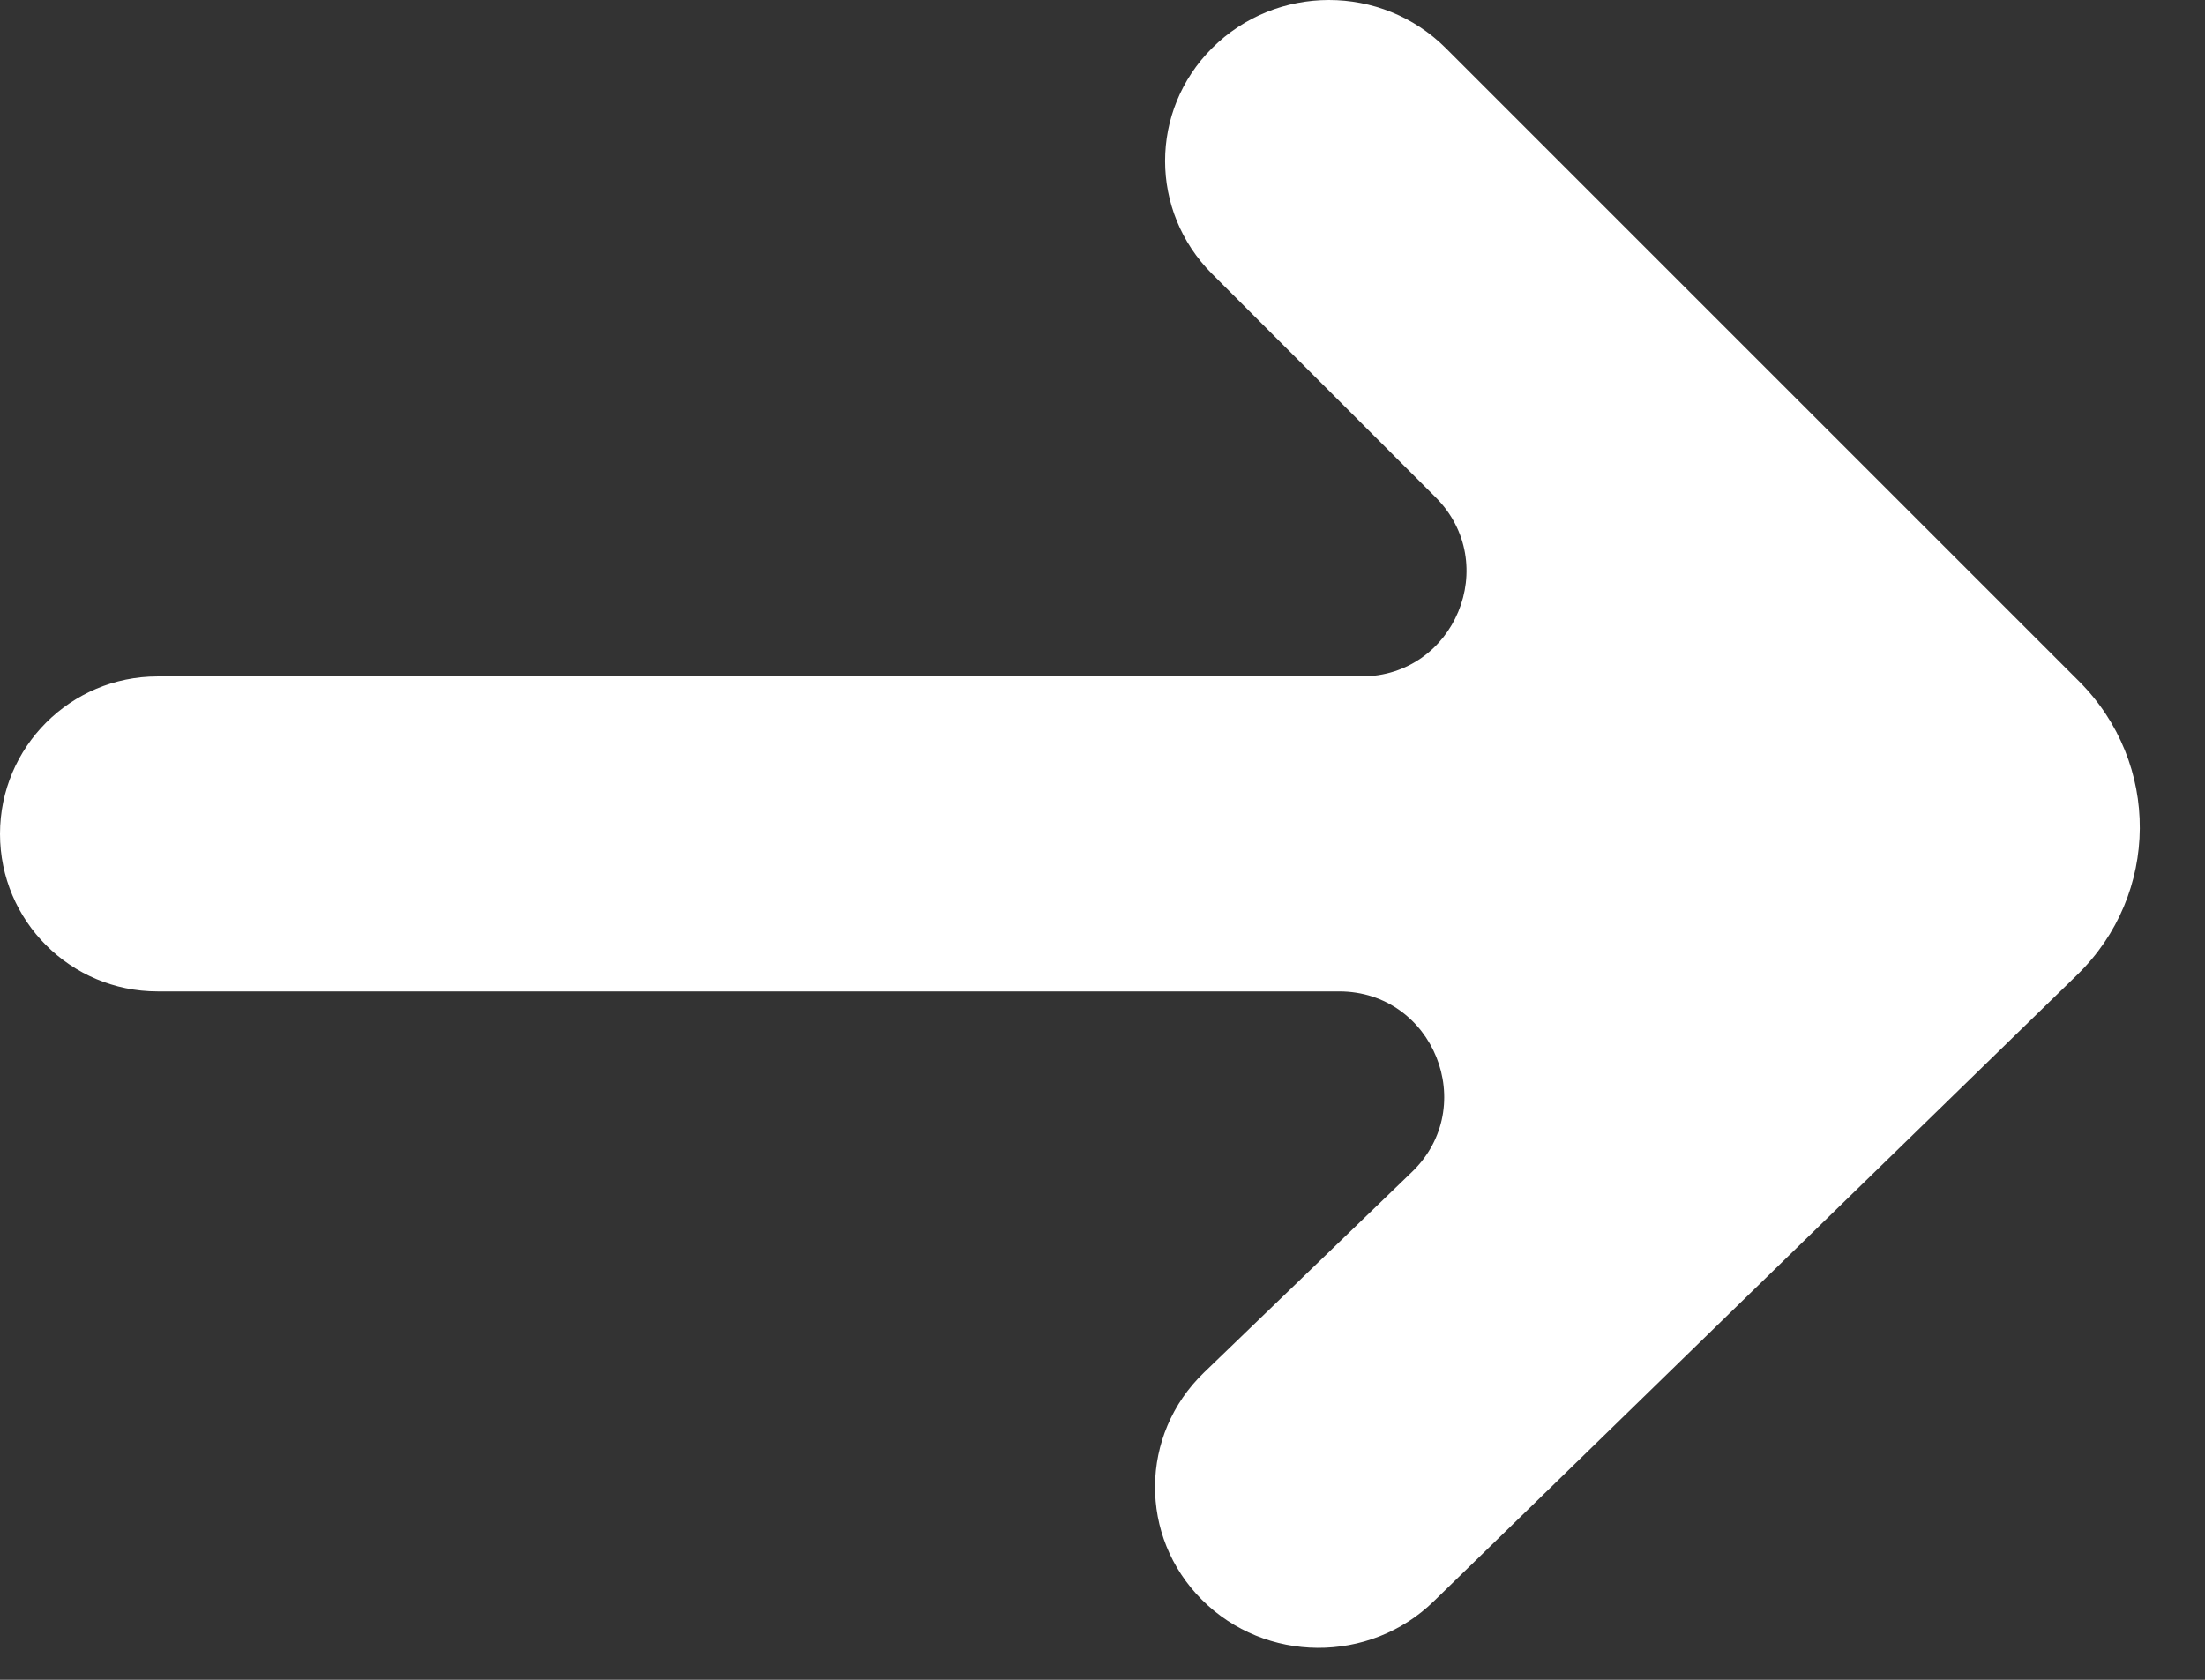
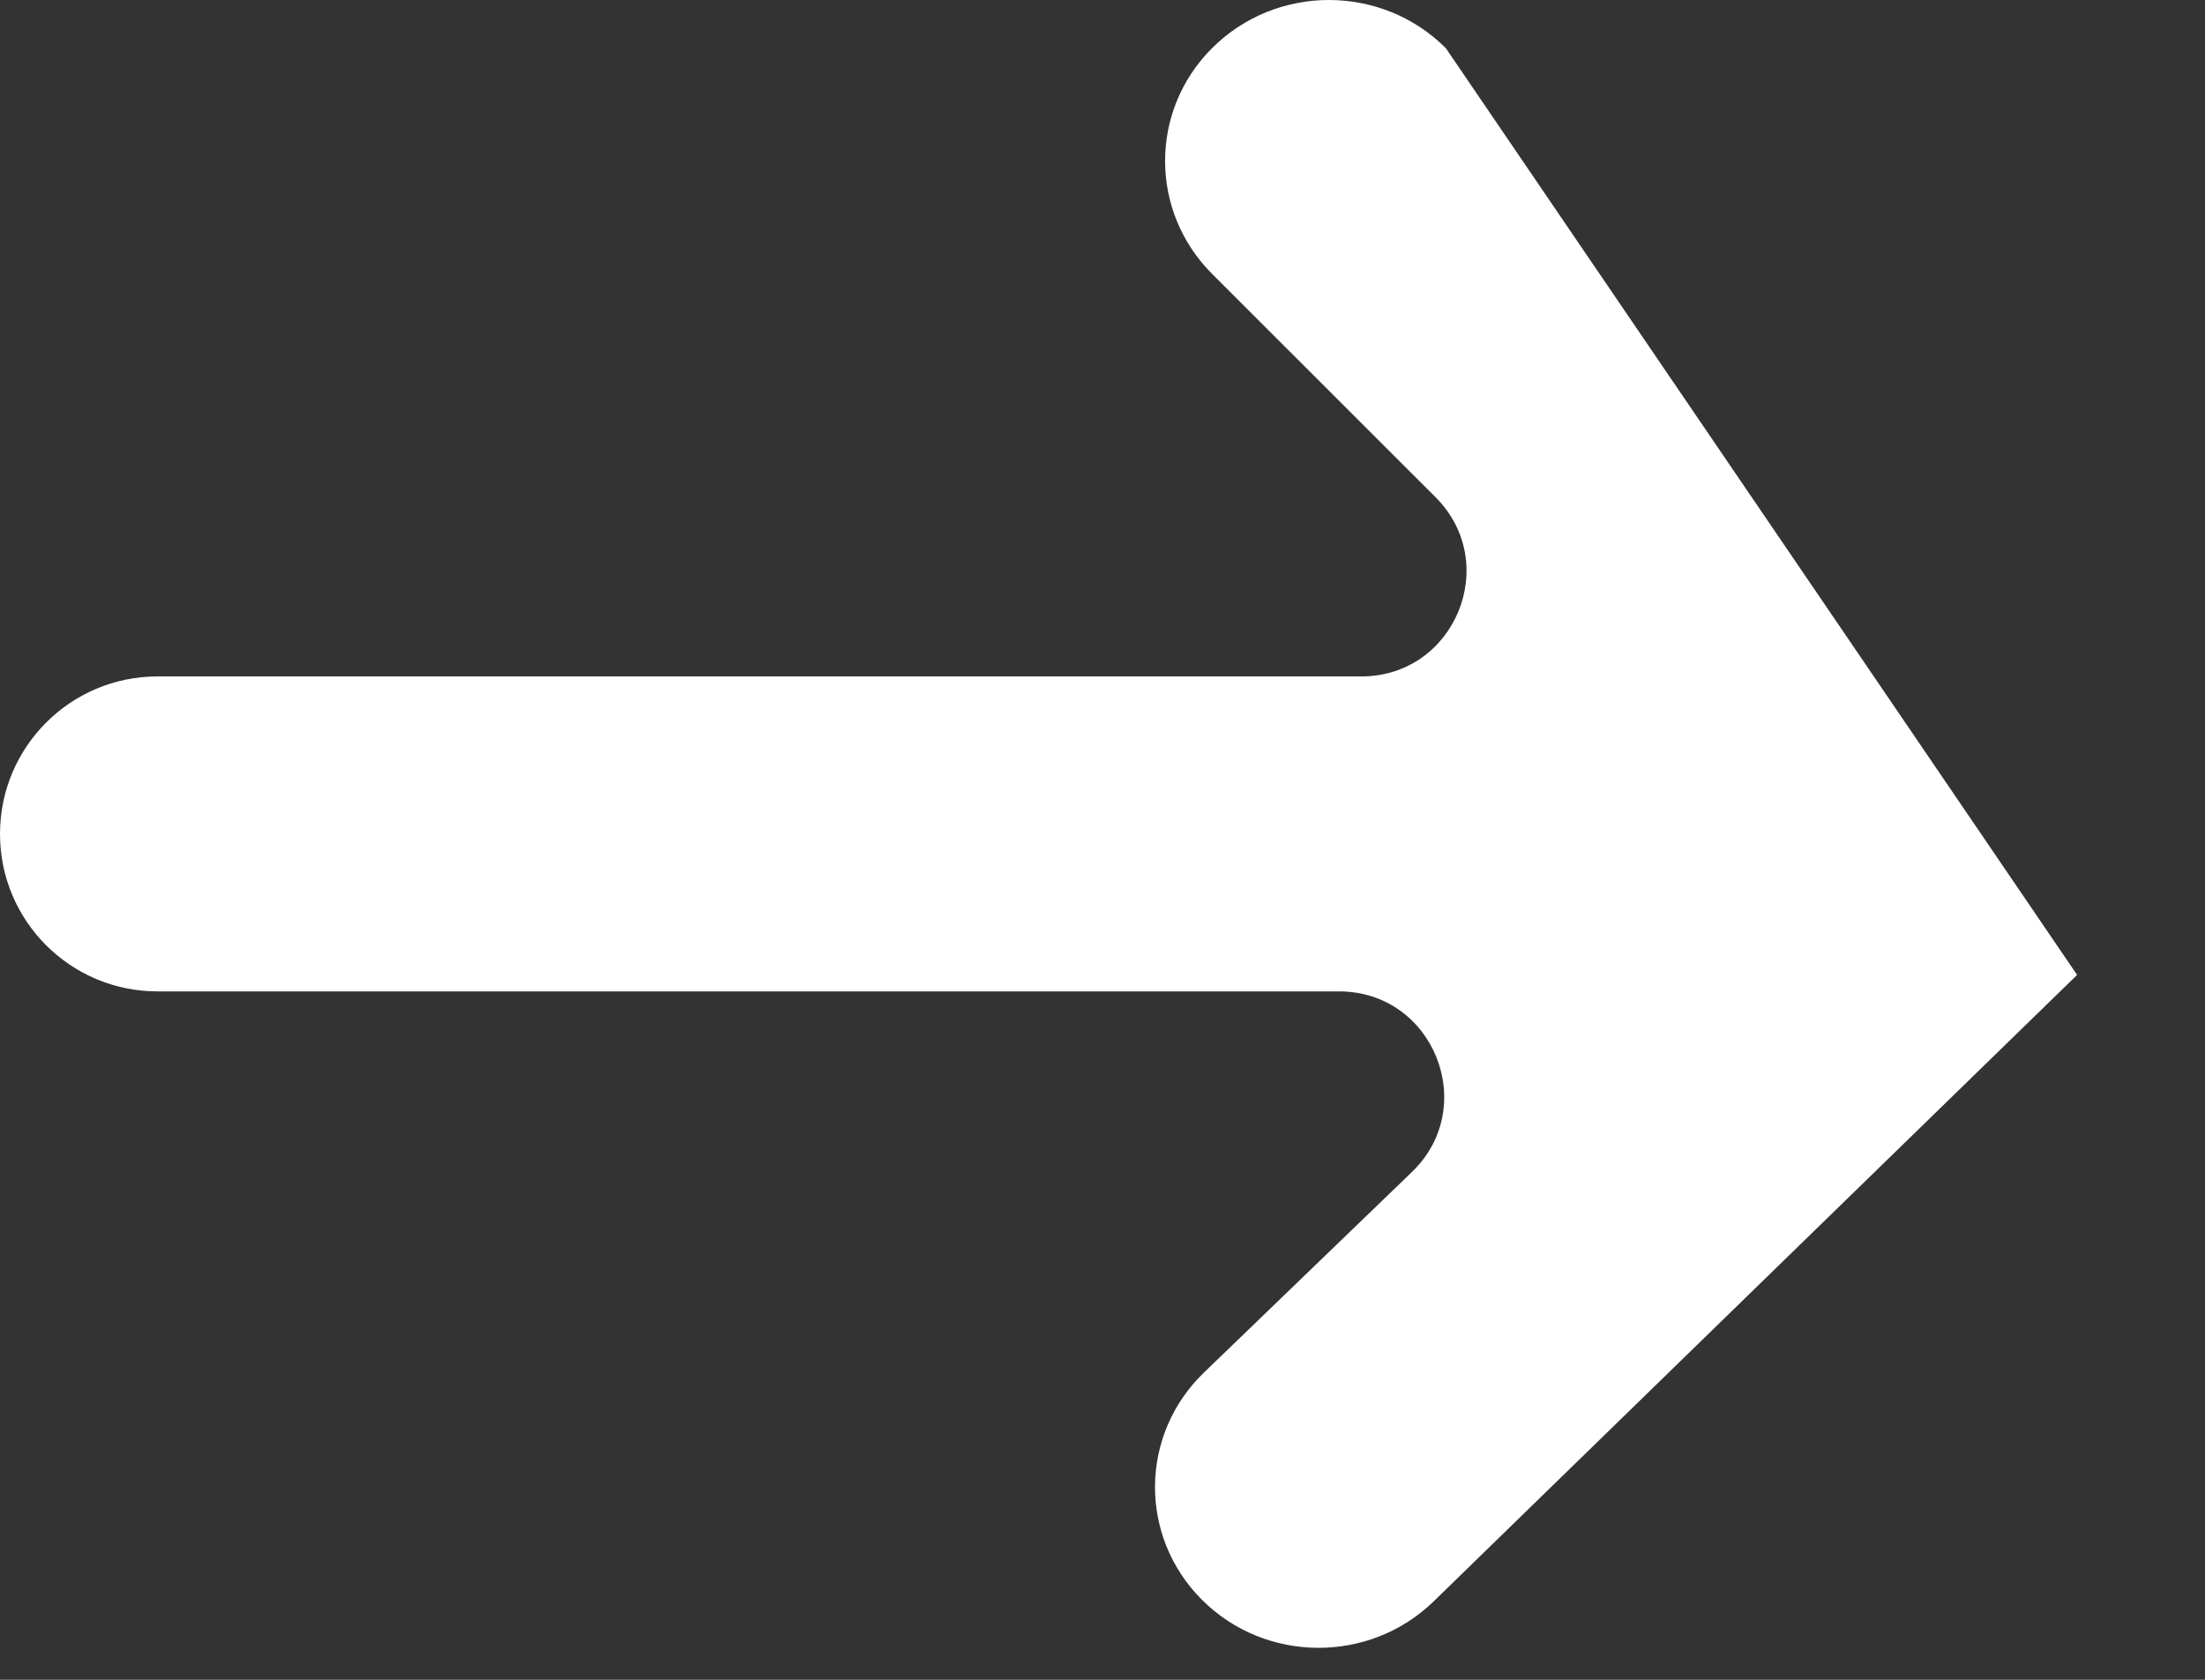
<svg xmlns="http://www.w3.org/2000/svg" width="21" height="16" viewBox="0 0 21 16" fill="none">
  <rect x="0" y="0" width="21" height="16" fill="#333333" stroke="none" />
-   <path fill-rule="evenodd" clip-rule="evenodd" d="M13.77 0.459C13.158 -0.153 12.155 -0.153 11.543 0.459C10.947 1.055 10.947 2.011 11.543 2.608L13.672 4.736C14.302 5.366 13.856 6.443 12.965 6.443H1.5C0.672 6.443 0 7.115 0 7.943C0 8.772 0.672 9.443 1.5 9.443H12.753C13.652 9.443 14.094 10.539 13.447 11.163L11.466 13.074C10.852 13.666 10.844 14.635 11.447 15.238C12.051 15.842 13.041 15.849 13.654 15.253L19.782 9.286C20.571 8.518 20.579 7.268 19.8 6.489L13.77 0.459Z" fill="#fff" />
+   <path fill-rule="evenodd" clip-rule="evenodd" d="M13.77 0.459C13.158 -0.153 12.155 -0.153 11.543 0.459C10.947 1.055 10.947 2.011 11.543 2.608L13.672 4.736C14.302 5.366 13.856 6.443 12.965 6.443H1.5C0.672 6.443 0 7.115 0 7.943C0 8.772 0.672 9.443 1.5 9.443H12.753C13.652 9.443 14.094 10.539 13.447 11.163L11.466 13.074C10.852 13.666 10.844 14.635 11.447 15.238C12.051 15.842 13.041 15.849 13.654 15.253L19.782 9.286L13.77 0.459Z" fill="#fff" />
</svg>